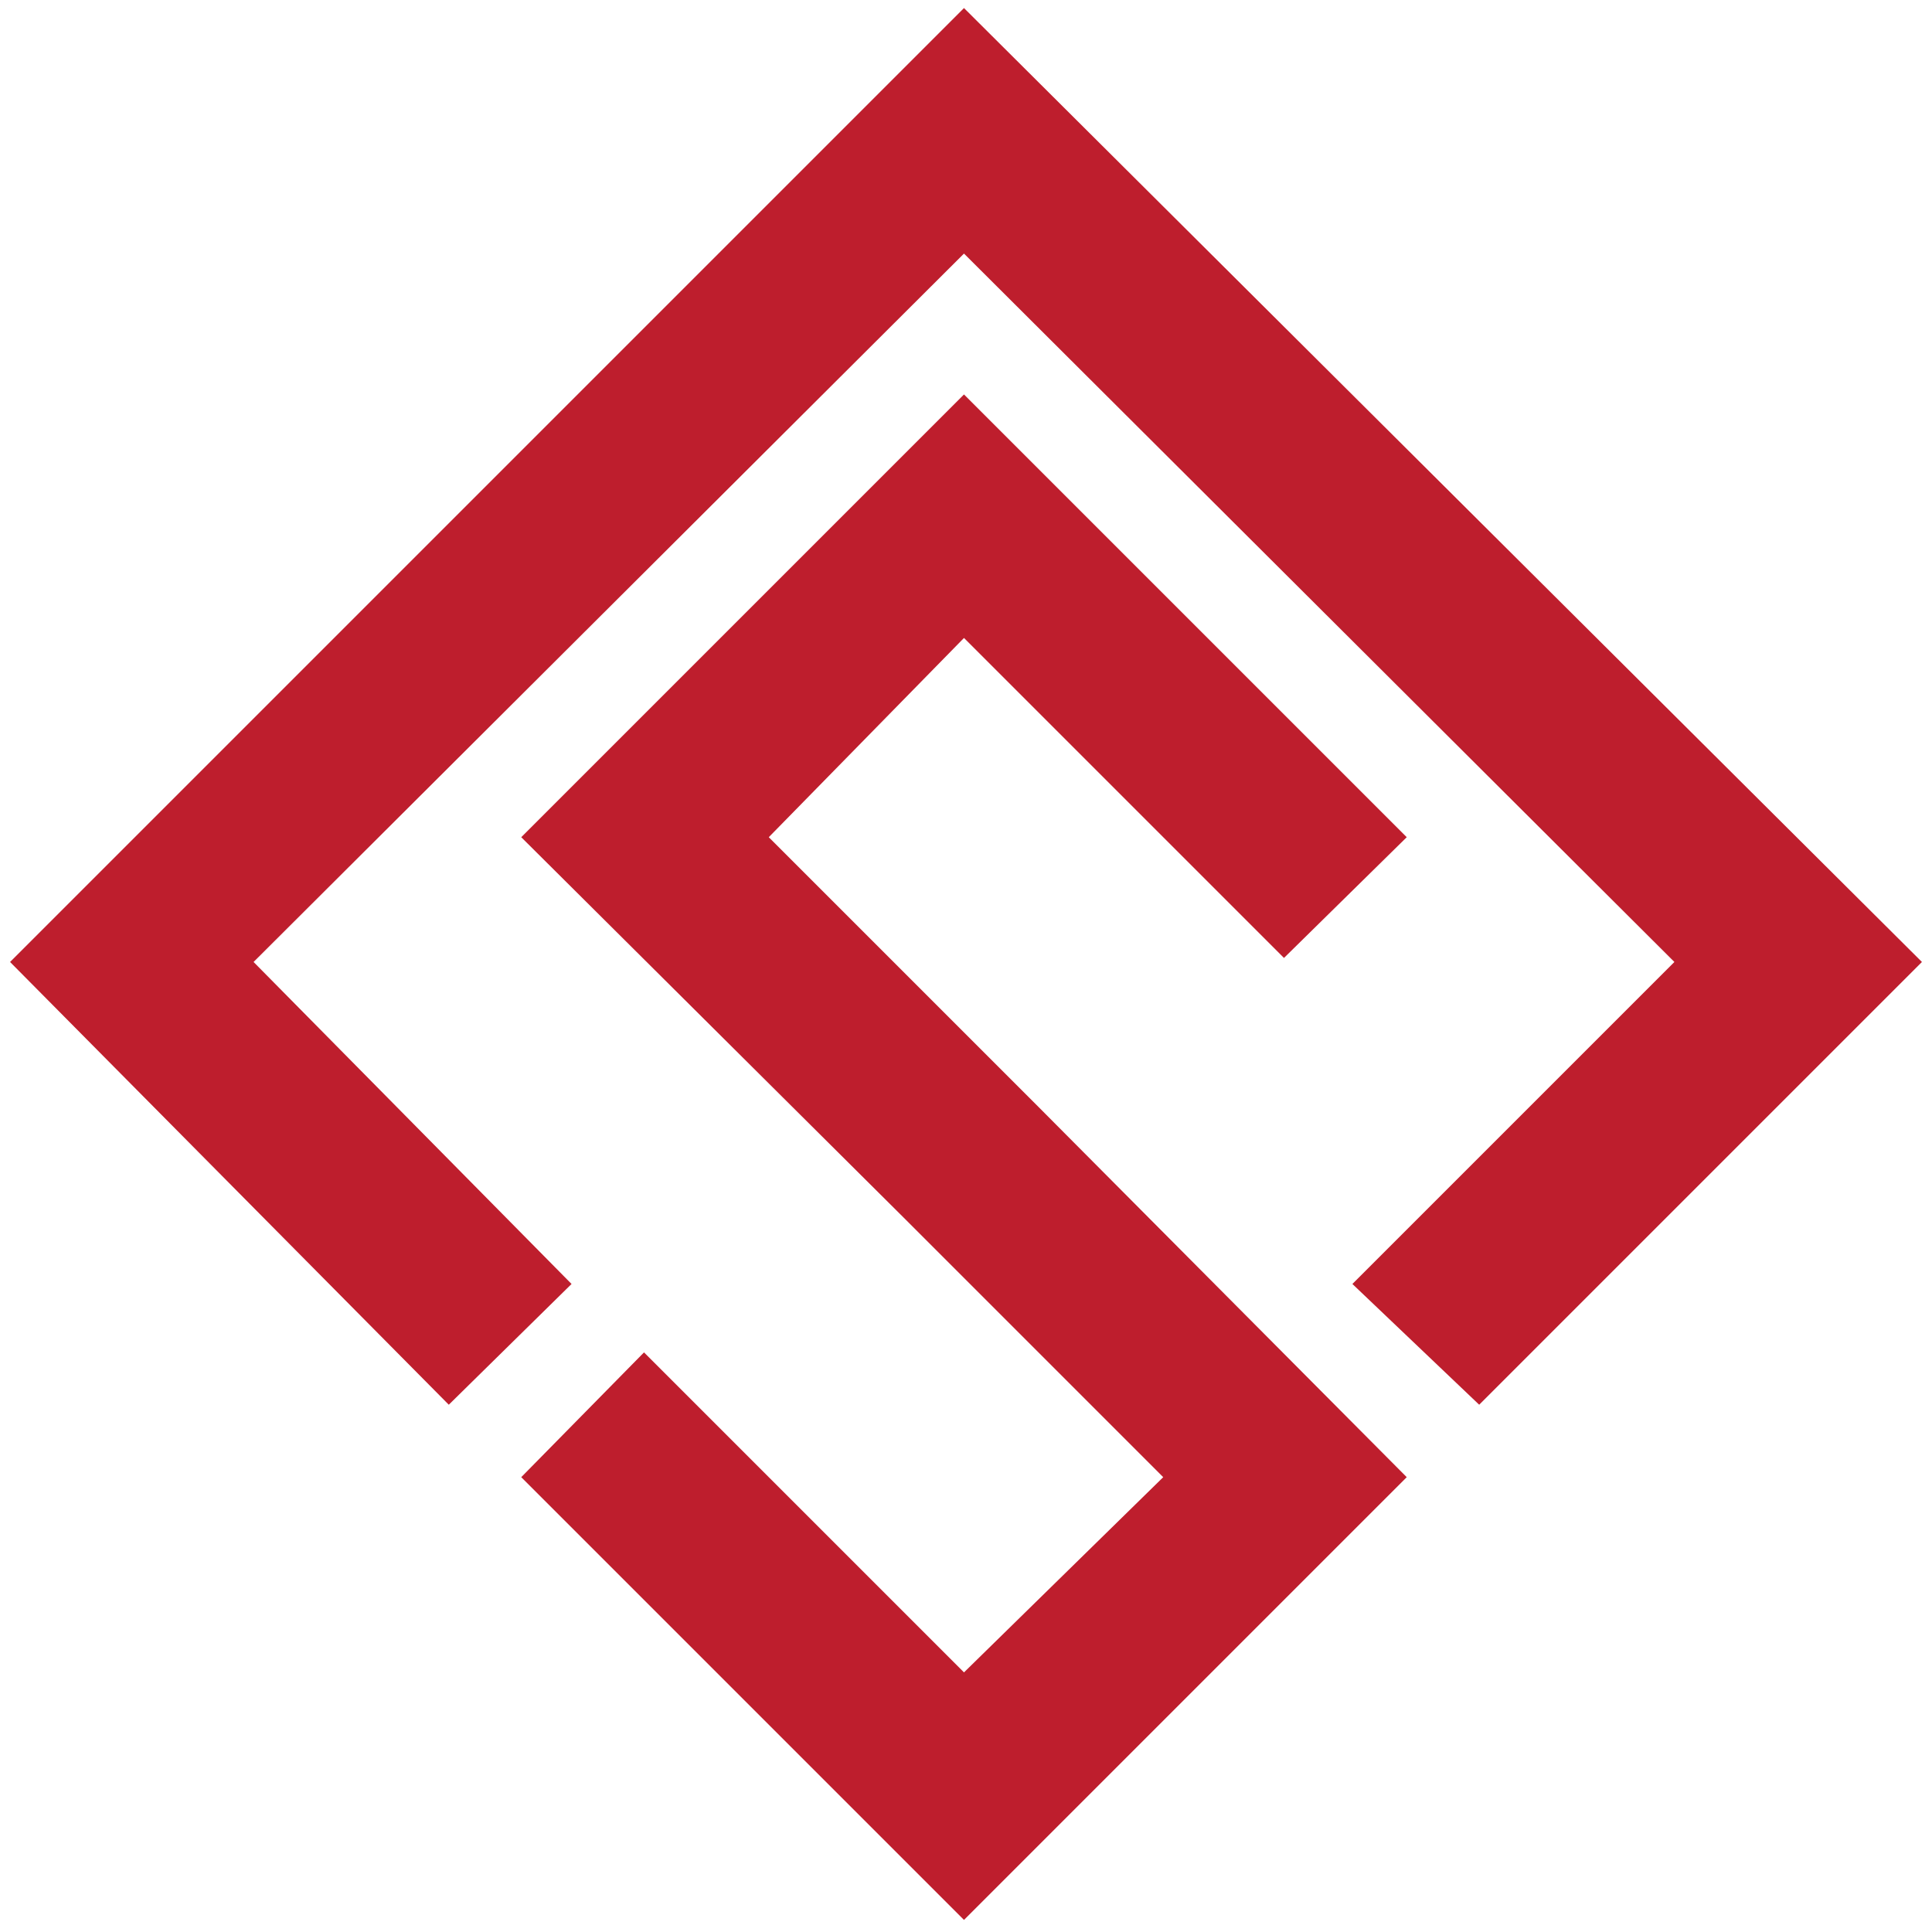
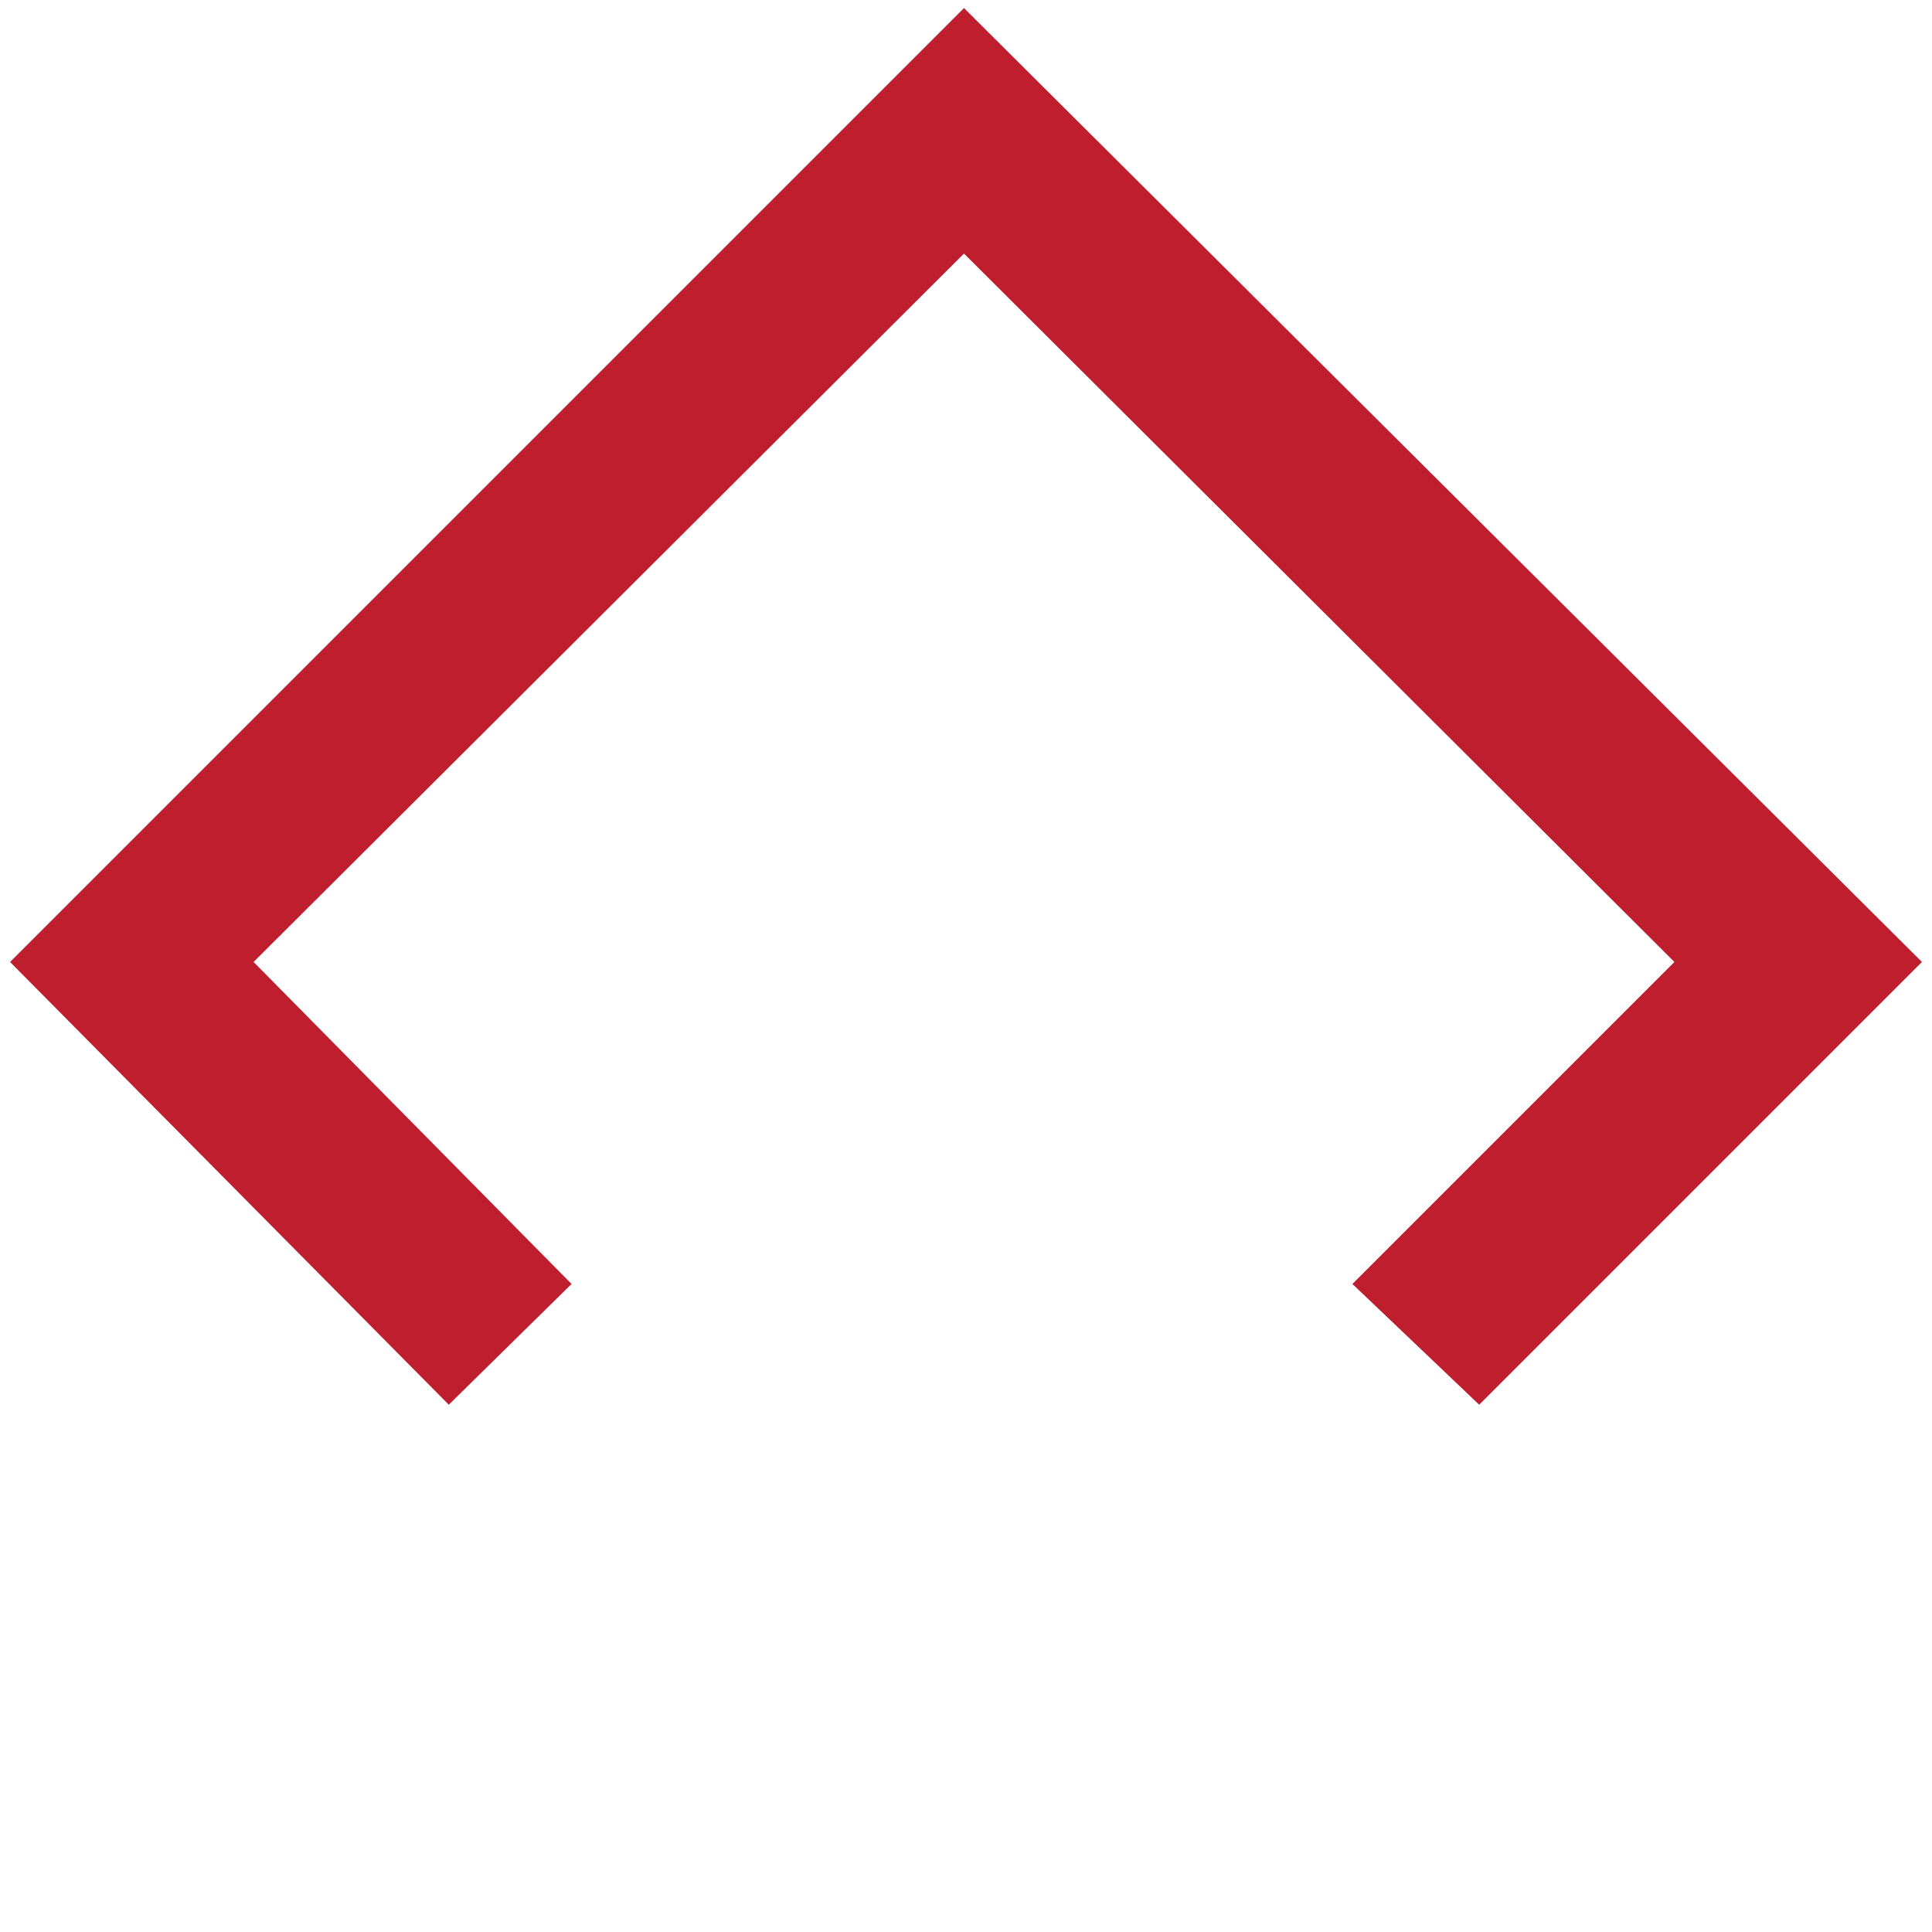
<svg xmlns="http://www.w3.org/2000/svg" version="1.1" id="Layer_1" x="0px" y="0px" width="96px" height="96px" viewBox="0 0 96 96" style="enable-background:new 0 0 96 96;" xml:space="preserve">
  <style type="text/css">
	.st0{fill:#BE1E2D;}
</style>
  <g>
    <g>
      <g>
        <polygon class="st0" points="28.4,63.8 12.6,47.8 47.9,12.6 83.2,47.8 67.2,63.8 73.5,69.8 95.5,47.8 47.9,0.4 0.5,47.8      22.3,69.8    " />
      </g>
-       <polygon class="st0" points="51.5,54.9 38.2,41.6 47.9,31.7 63.8,47.6 69.9,41.6 47.9,19.6 25.9,41.6 44.9,60.5 44.9,60.5     44.9,60.5 57.8,73.4 47.9,83.1 32,67.2 25.9,73.4 47.9,95.4 69.9,73.4   " />
    </g>
  </g>
</svg>